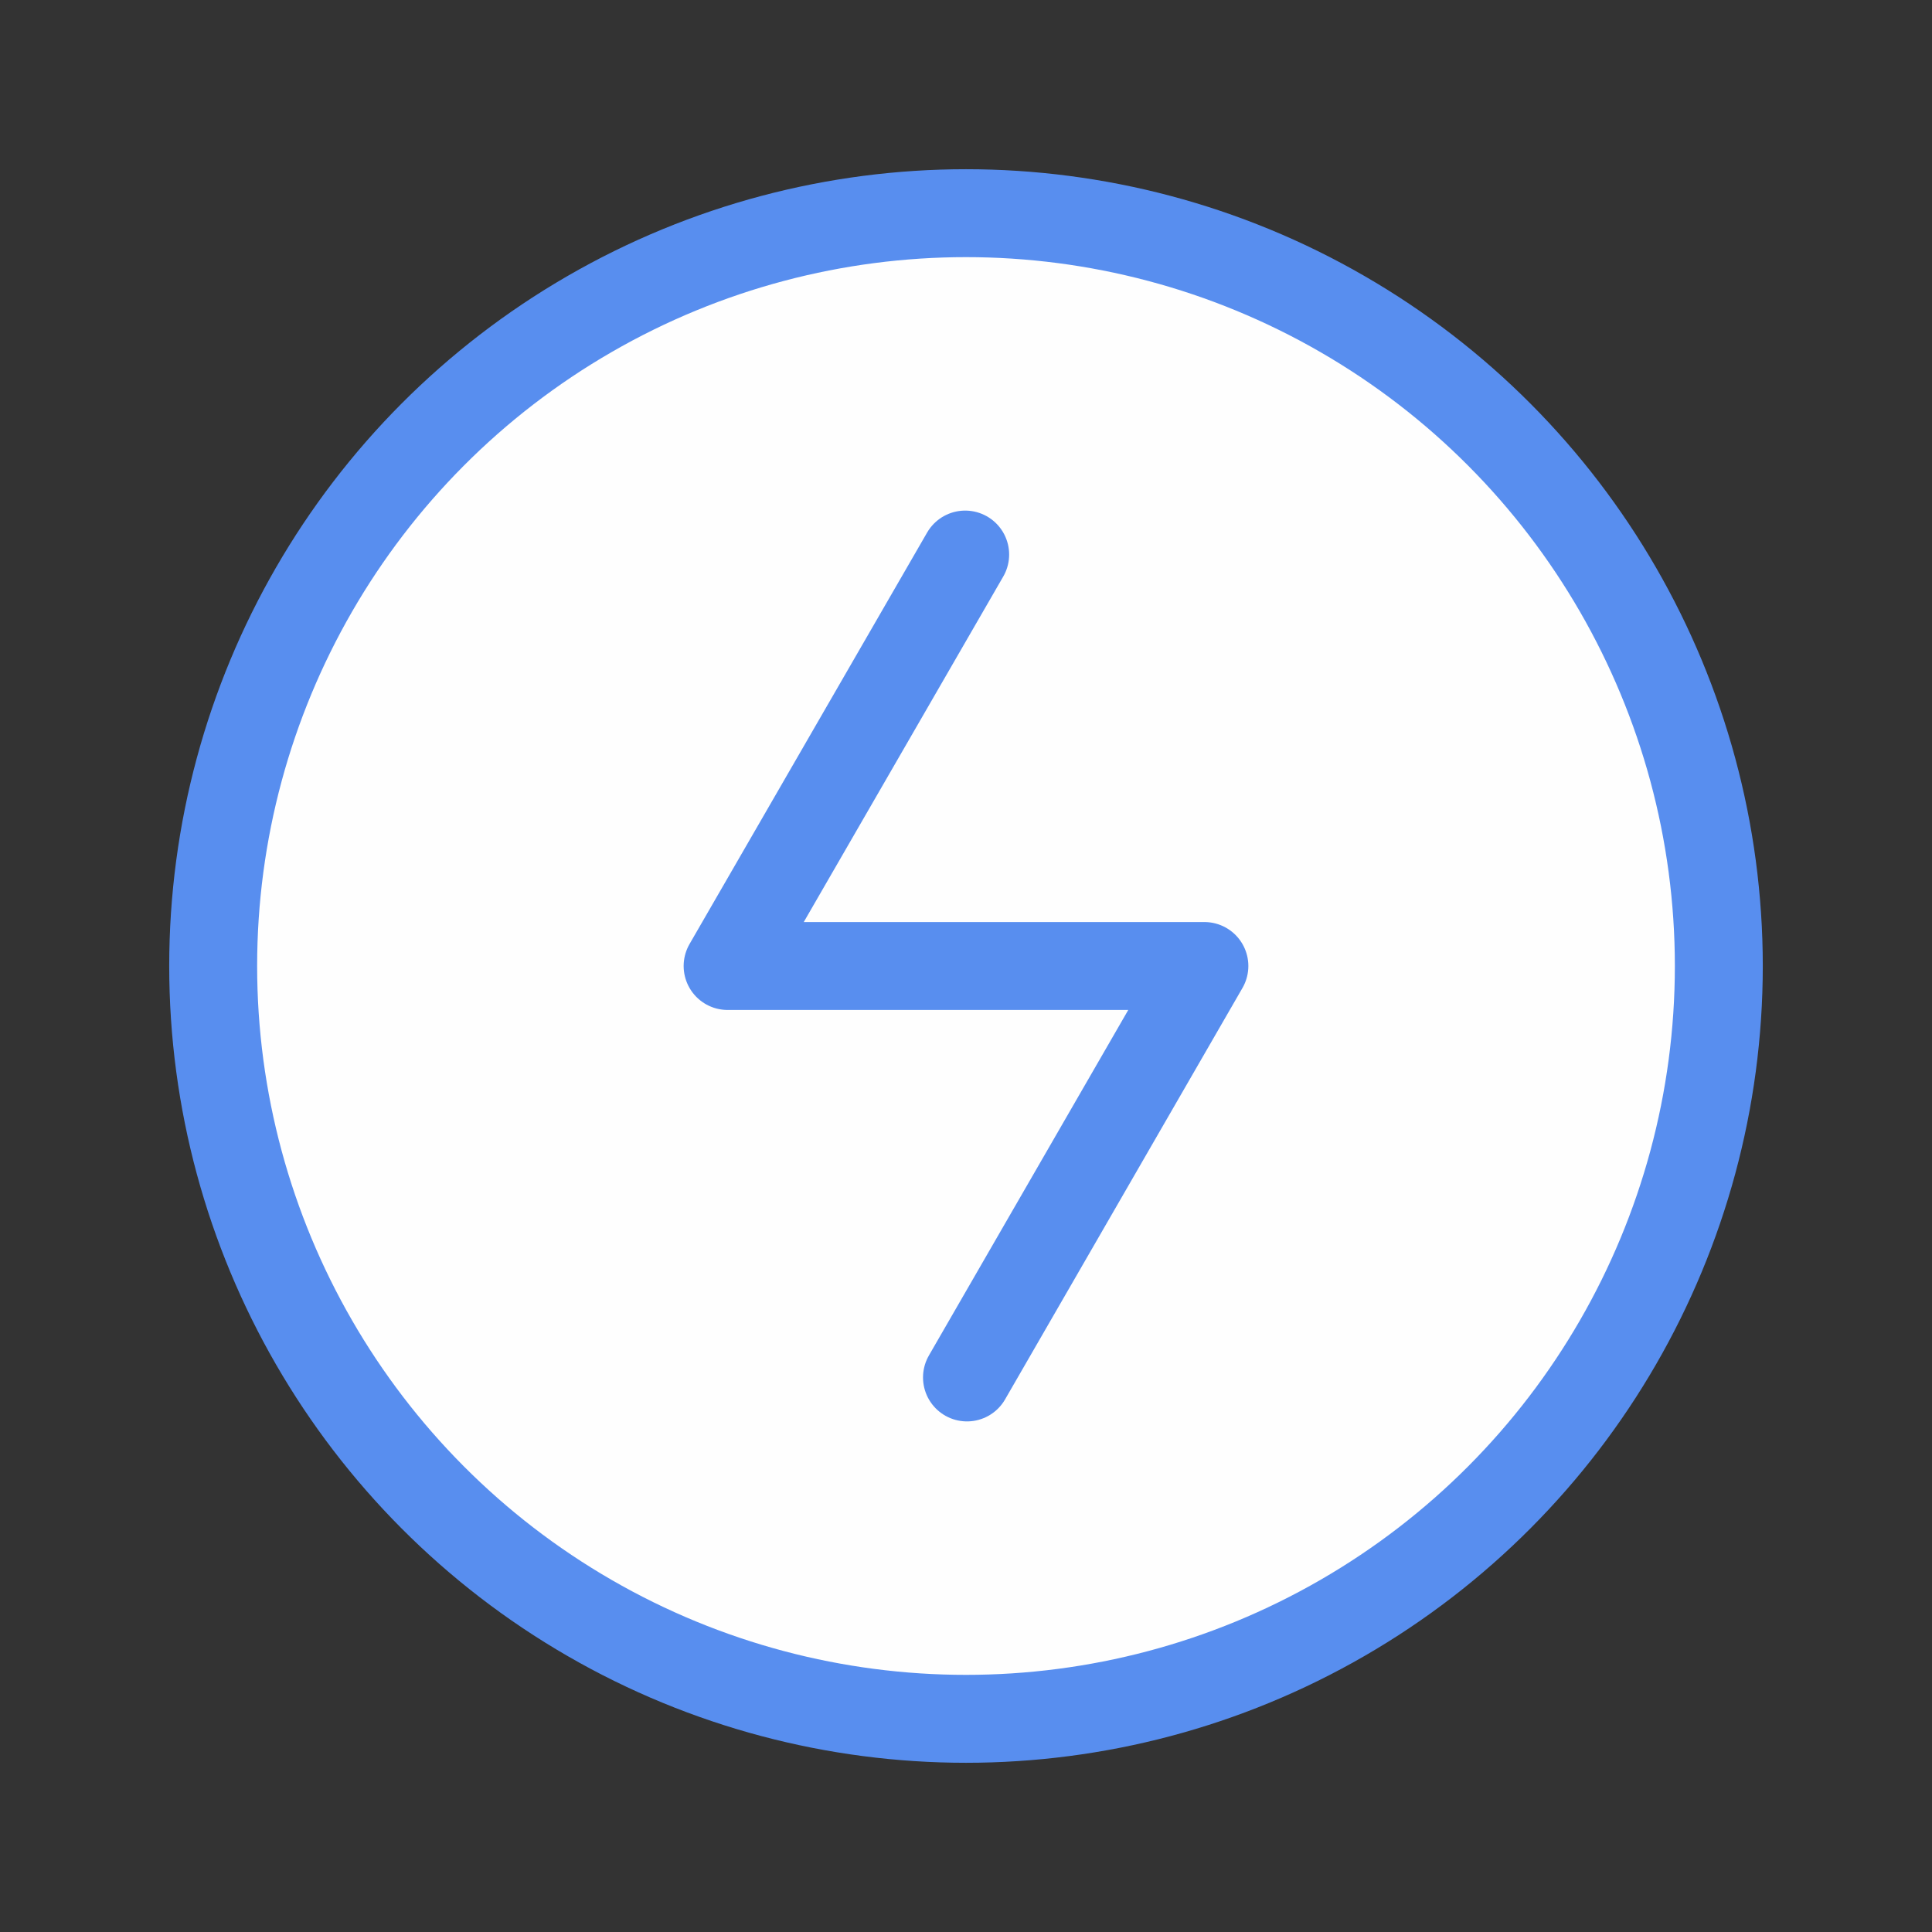
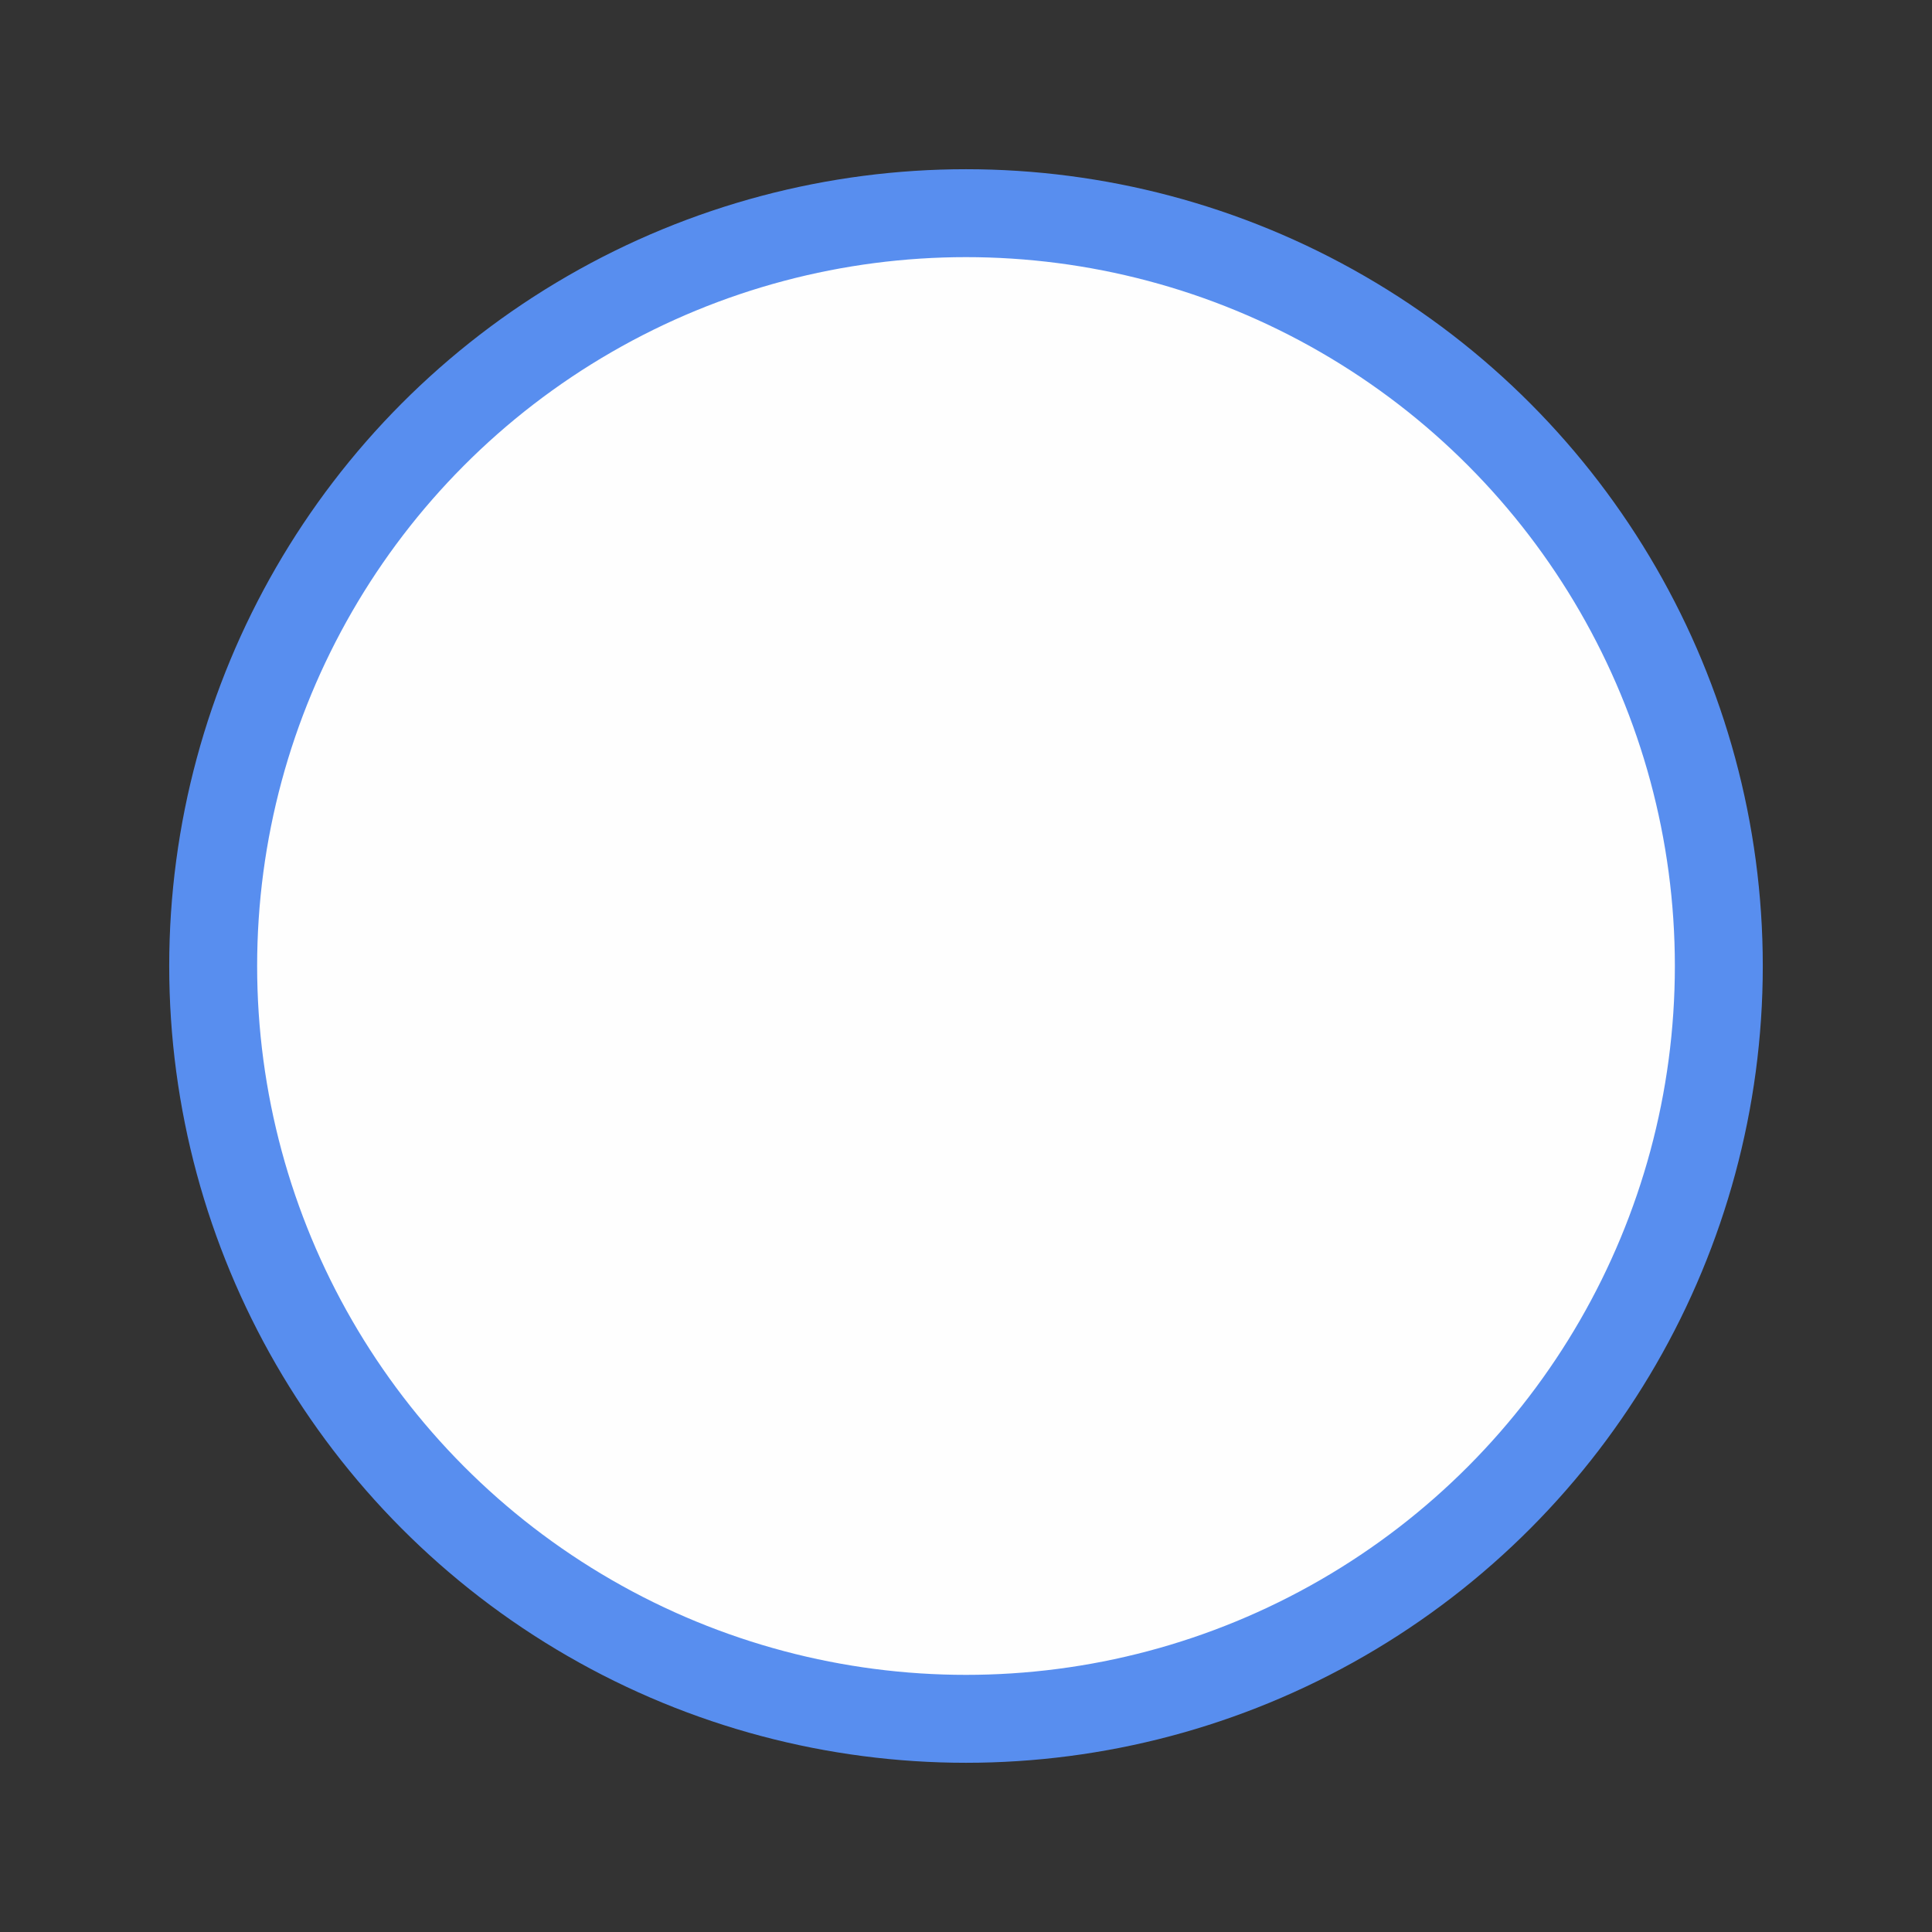
<svg xmlns="http://www.w3.org/2000/svg" xml:space="preserve" width="118px" height="118px" style="shape-rendering:geometricPrecision; text-rendering:geometricPrecision; image-rendering:optimizeQuality; fill-rule:evenodd; clip-rule:evenodd" viewBox="0 0 118 118">
  <rect x="0" y="0" width="118" height="118" fill="#333333" stroke="none" />
  <defs>
    <style type="text/css">  .str0 {stroke:#588EEF;stroke-width:5.37;stroke-miterlimit:22.926} .str1 {stroke:#588EEF;stroke-width:5.37;stroke-linecap:round;stroke-linejoin:round;stroke-miterlimit:22.926} .fil1 {fill:none} .fil0 {fill:#FEFEFE}  </style>
  </defs>
  <g id="Слой_x0020_1">
    <g id="_1932853261504">
      <circle class="fil0 str0" cx="59" cy="59" r="45.98" />
-       <polyline class="fil1 str1" points="58.95,33.87 44.44,59 73.56,59 59.06,84.13 " />
    </g>
  </g>
</svg>